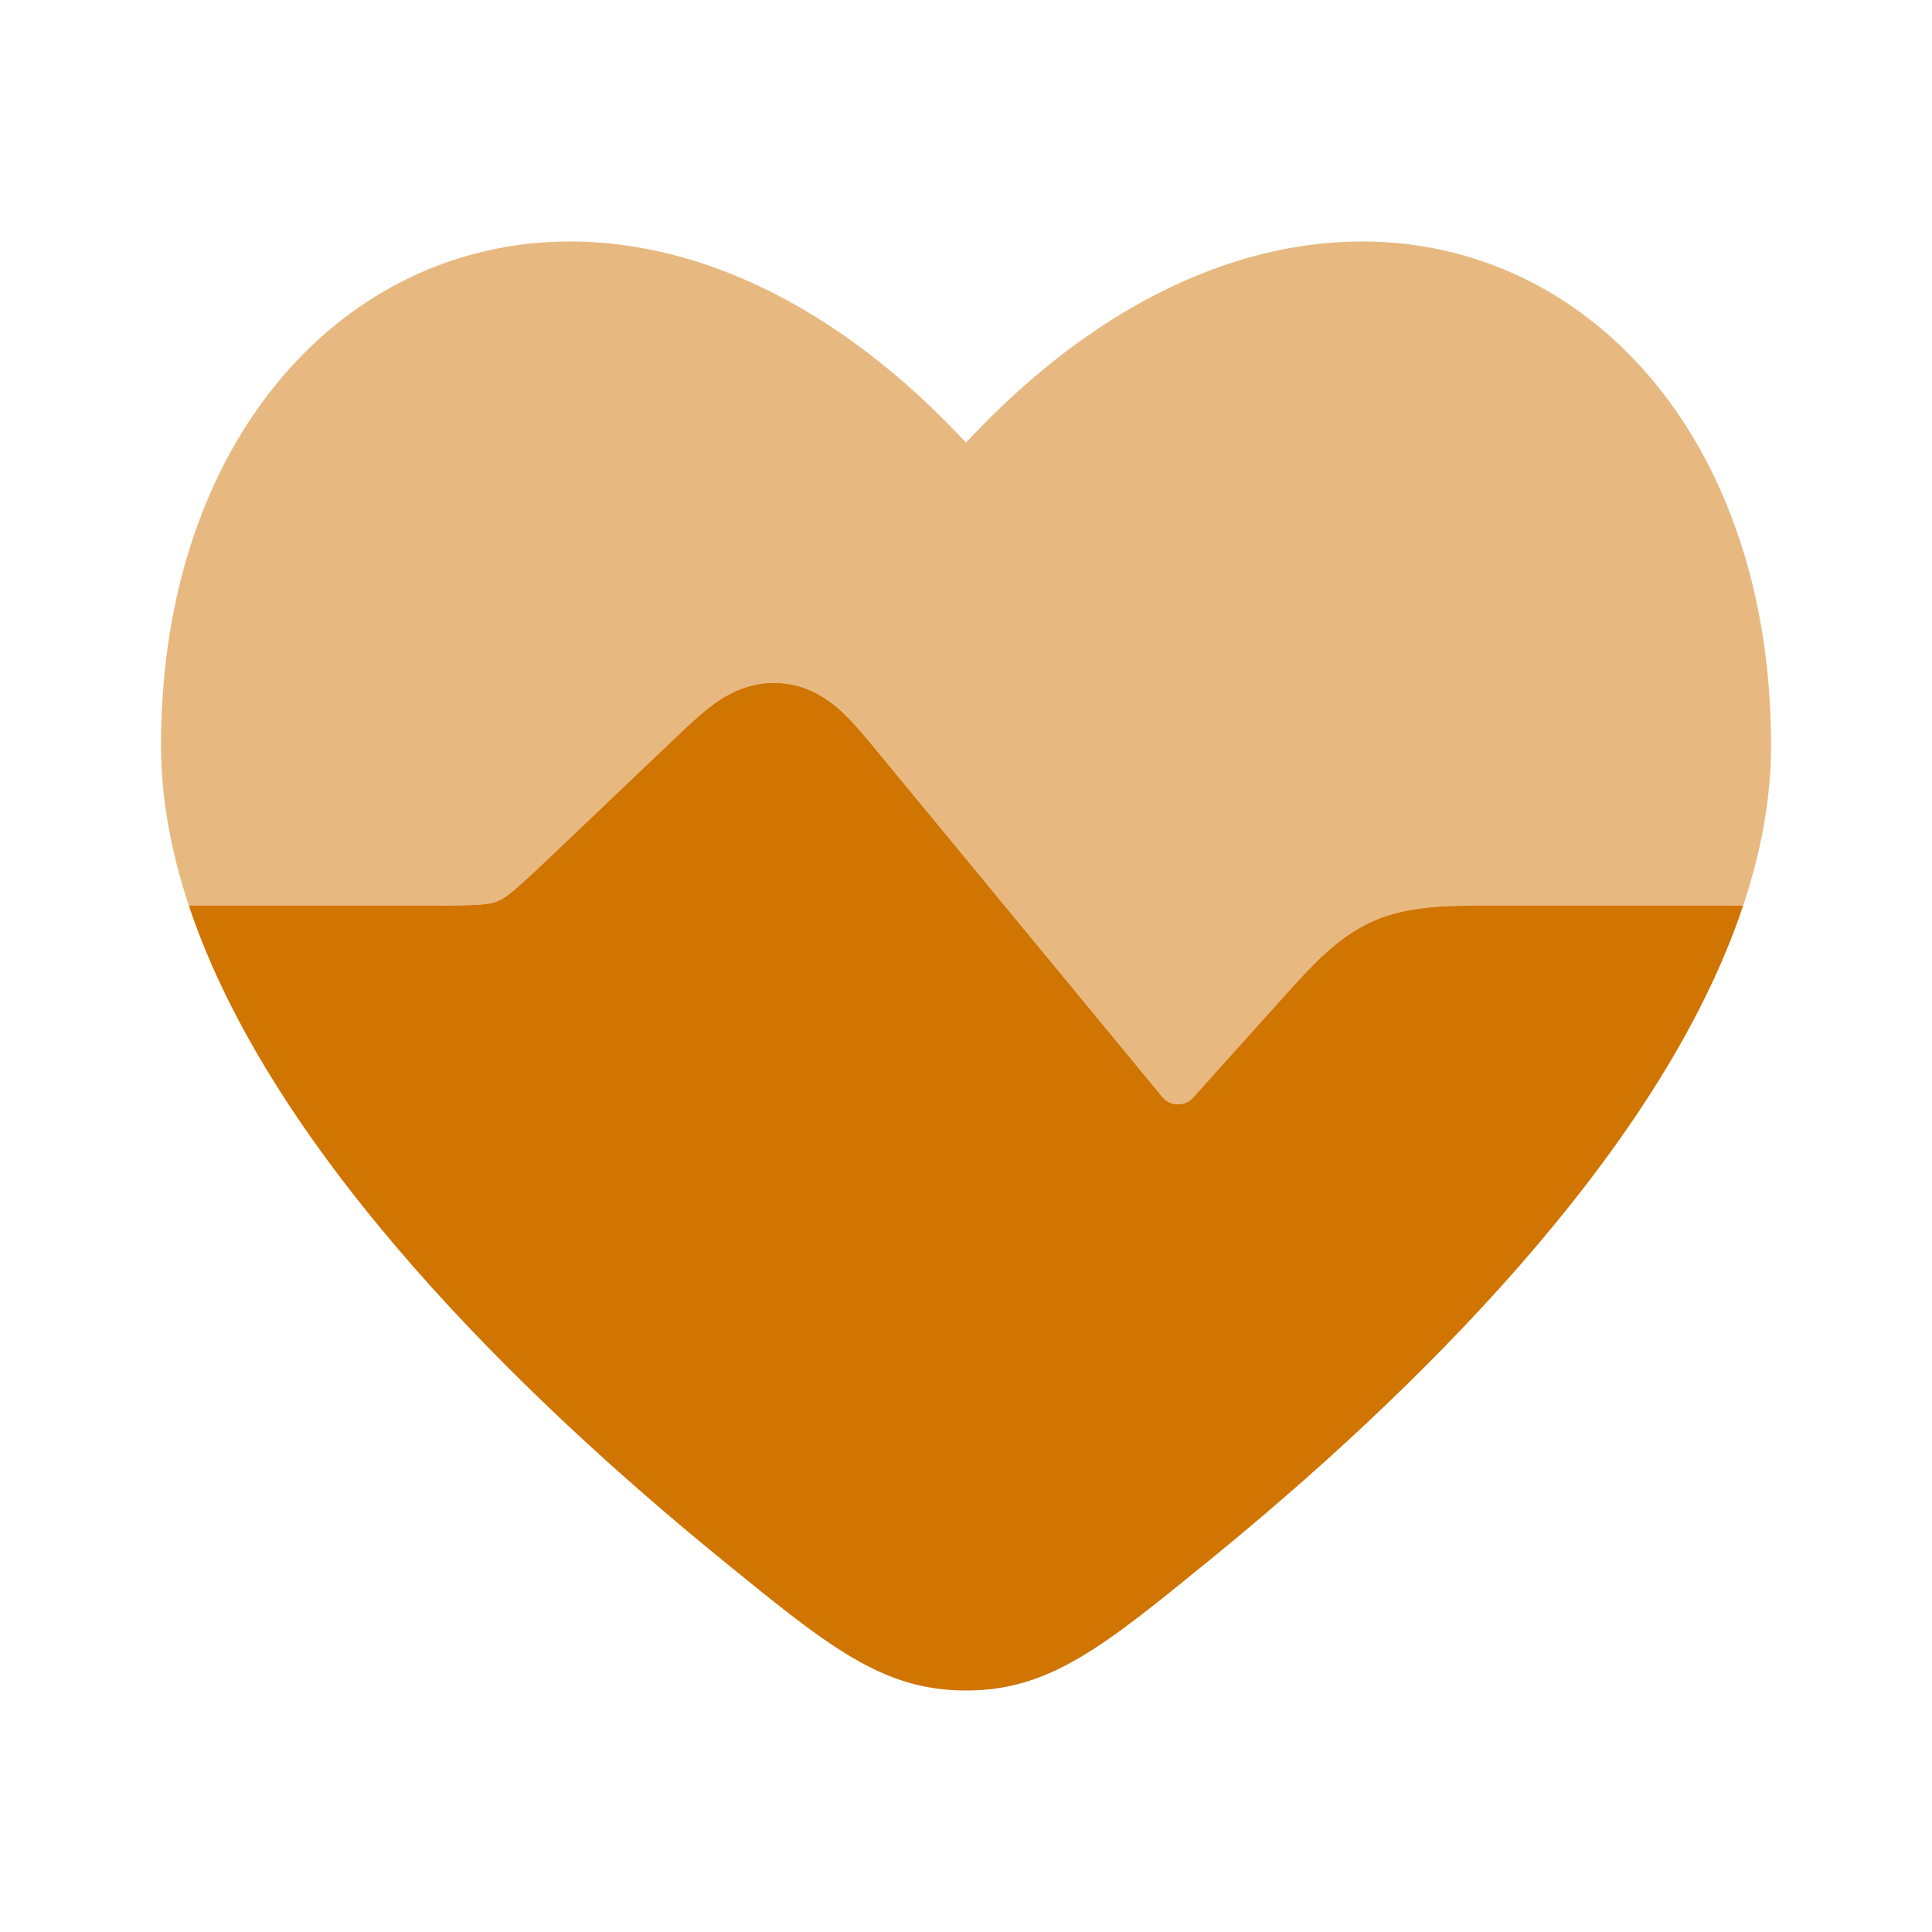
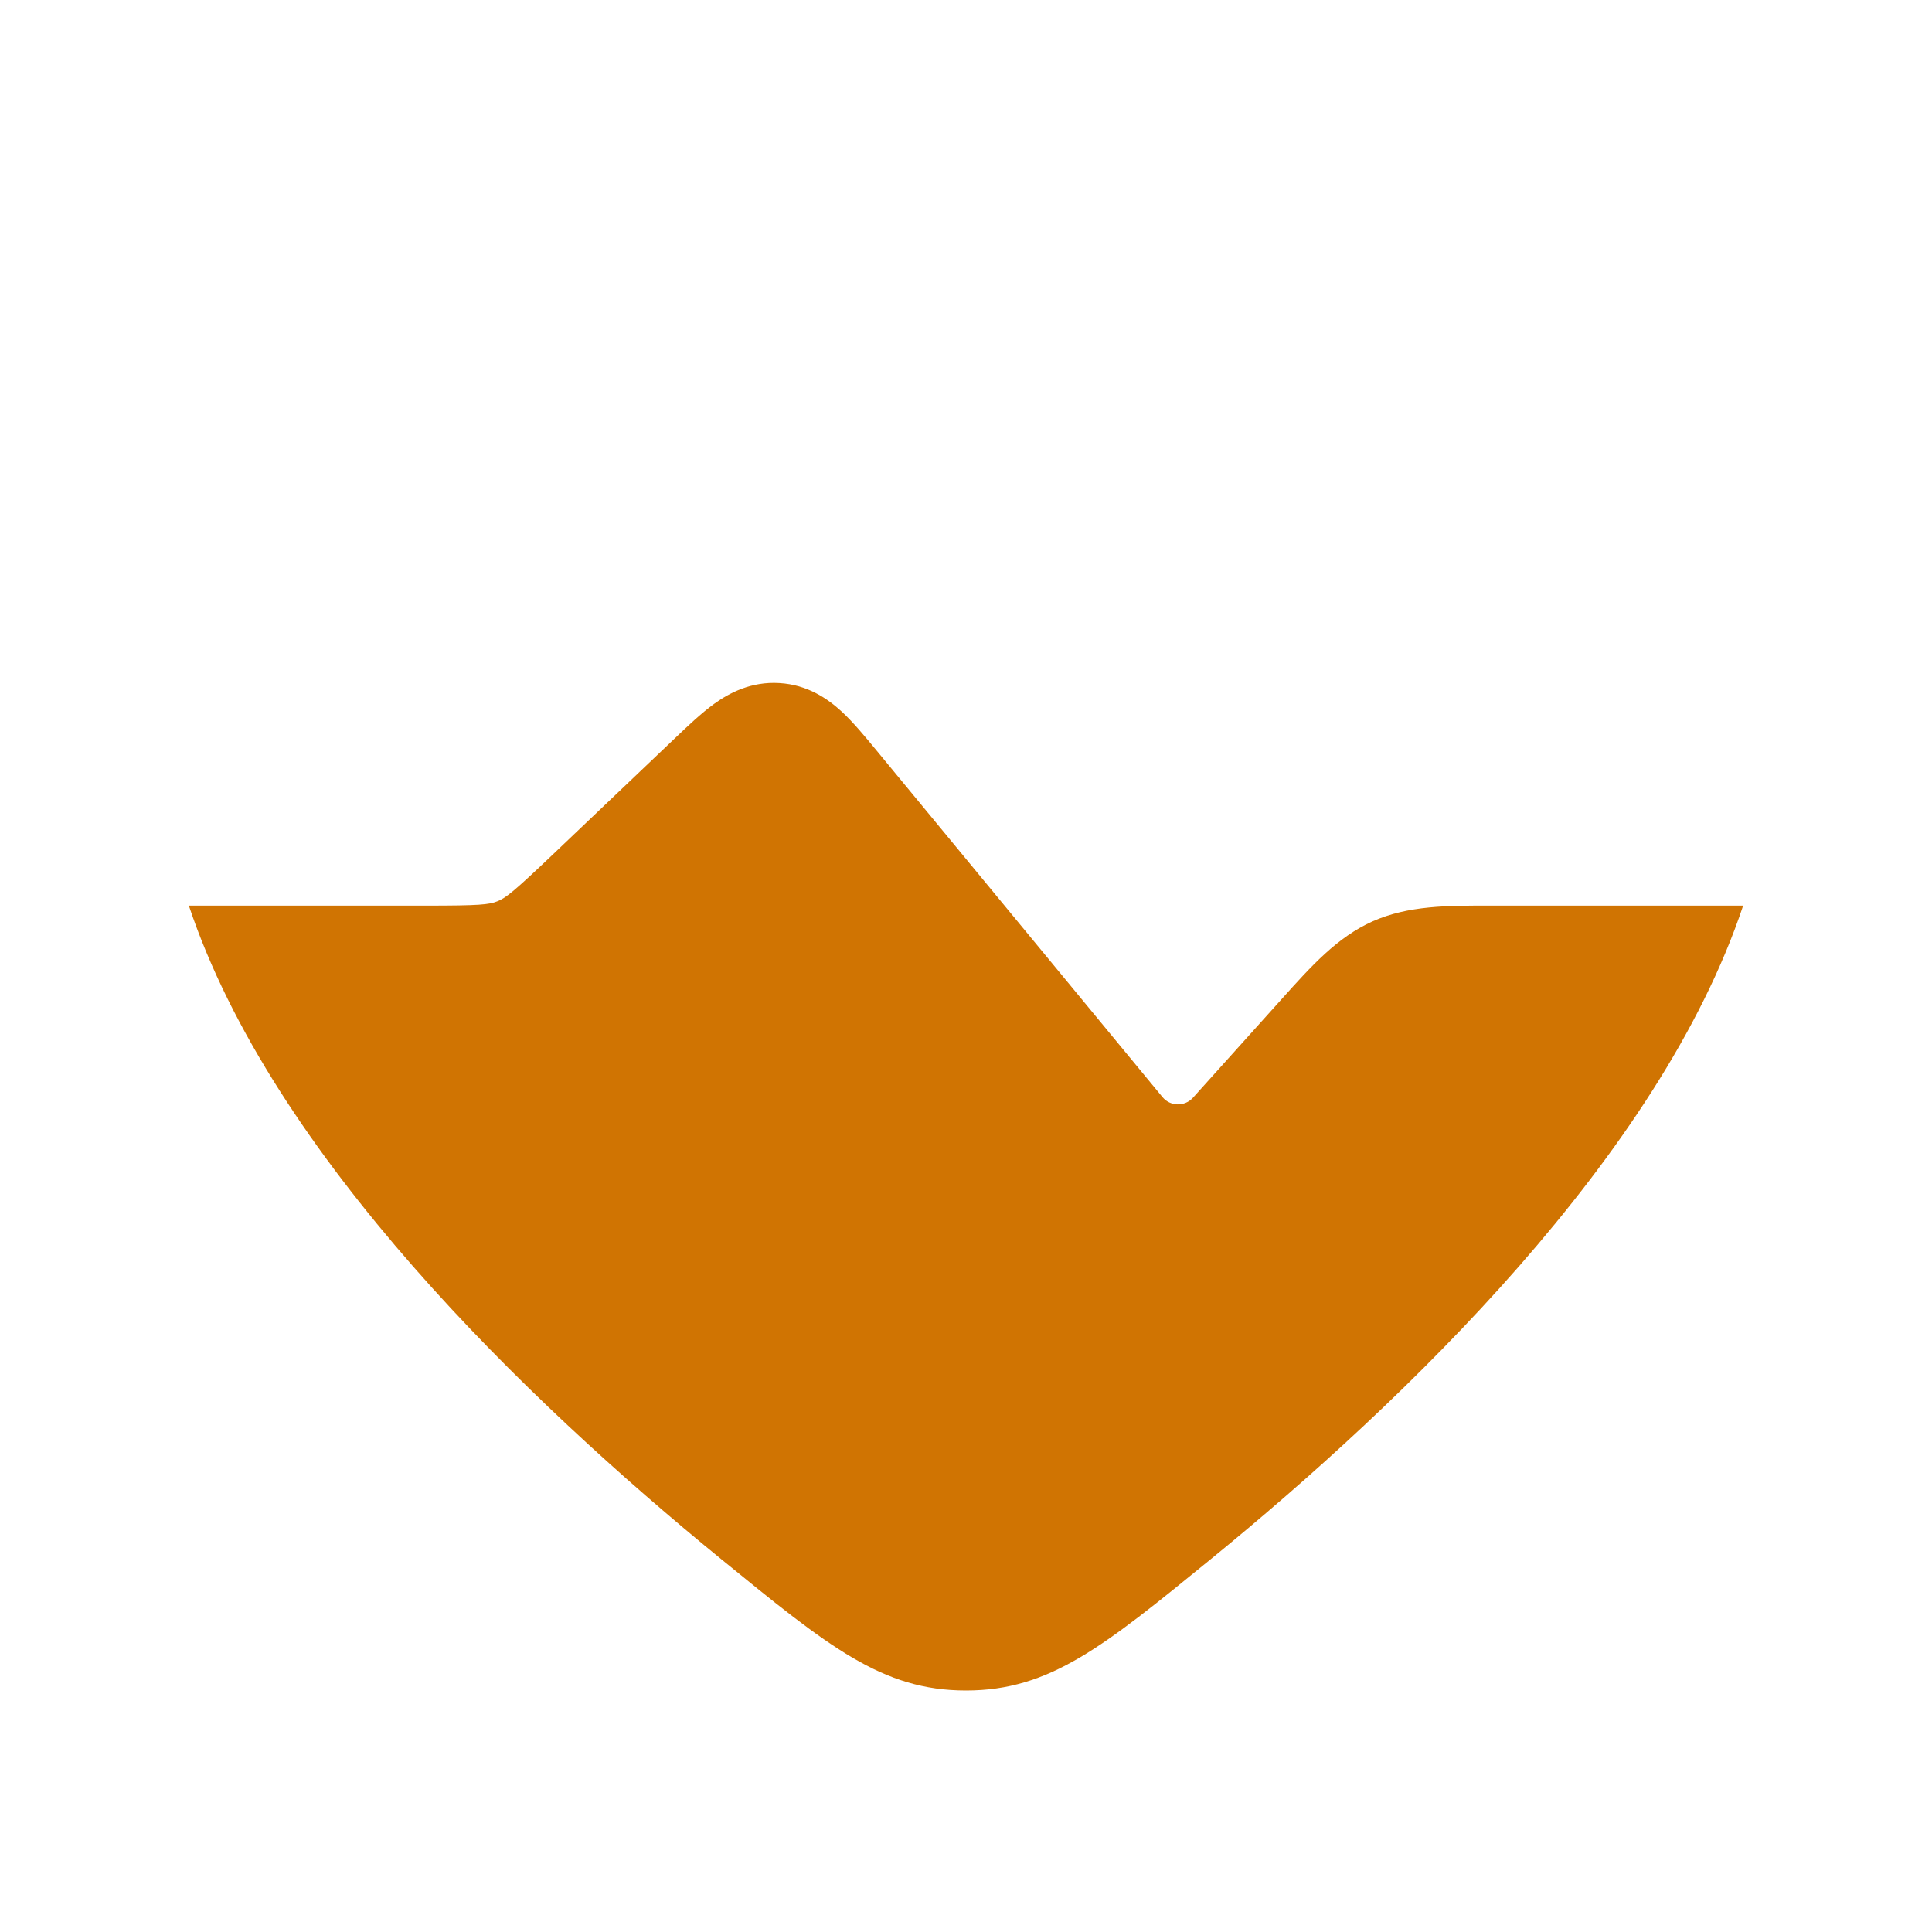
<svg xmlns="http://www.w3.org/2000/svg" width="20" height="20" viewBox="0 0 20 20" fill="none">
-   <path opacity="0.5" d="M1.955 9.375C1.771 8.822 1.667 8.267 1.667 7.717C1.667 2.791 6.25 0.552 10 4.582C13.75 0.552 18.334 2.791 18.334 7.717C18.334 8.267 18.23 8.822 18.045 9.375H15.53L15.437 9.375C14.982 9.374 14.578 9.374 14.211 9.537C13.843 9.701 13.573 10.002 13.27 10.34L13.207 10.41L12.35 11.363C12.264 11.458 12.115 11.455 12.034 11.356L9.074 7.769C8.958 7.628 8.834 7.477 8.712 7.365C8.57 7.235 8.361 7.088 8.068 7.071C7.775 7.053 7.549 7.174 7.393 7.286C7.259 7.383 7.117 7.518 6.985 7.644L5.71 8.858C5.317 9.232 5.235 9.296 5.149 9.33C5.063 9.365 4.96 9.375 4.417 9.375H1.955Z" fill="#D07402" />
  <path d="M18.045 9.375H15.53L15.437 9.375C14.982 9.374 14.578 9.374 14.211 9.537C13.843 9.701 13.573 10.002 13.27 10.34L13.207 10.41L12.35 11.363C12.264 11.458 12.115 11.455 12.034 11.357L9.074 7.769C8.958 7.628 8.833 7.477 8.712 7.365C8.57 7.235 8.361 7.088 8.068 7.071C7.775 7.053 7.549 7.174 7.393 7.286C7.259 7.383 7.117 7.518 6.985 7.644L5.71 8.858C5.317 9.232 5.235 9.296 5.149 9.33C5.063 9.365 4.96 9.375 4.417 9.375H1.955C2.818 11.963 5.448 14.495 7.468 16.142C8.578 17.047 9.133 17.5 10 17.5C10.867 17.5 11.422 17.047 12.532 16.142C14.552 14.495 17.182 11.963 18.045 9.375Z" fill="#D07402" />
</svg>